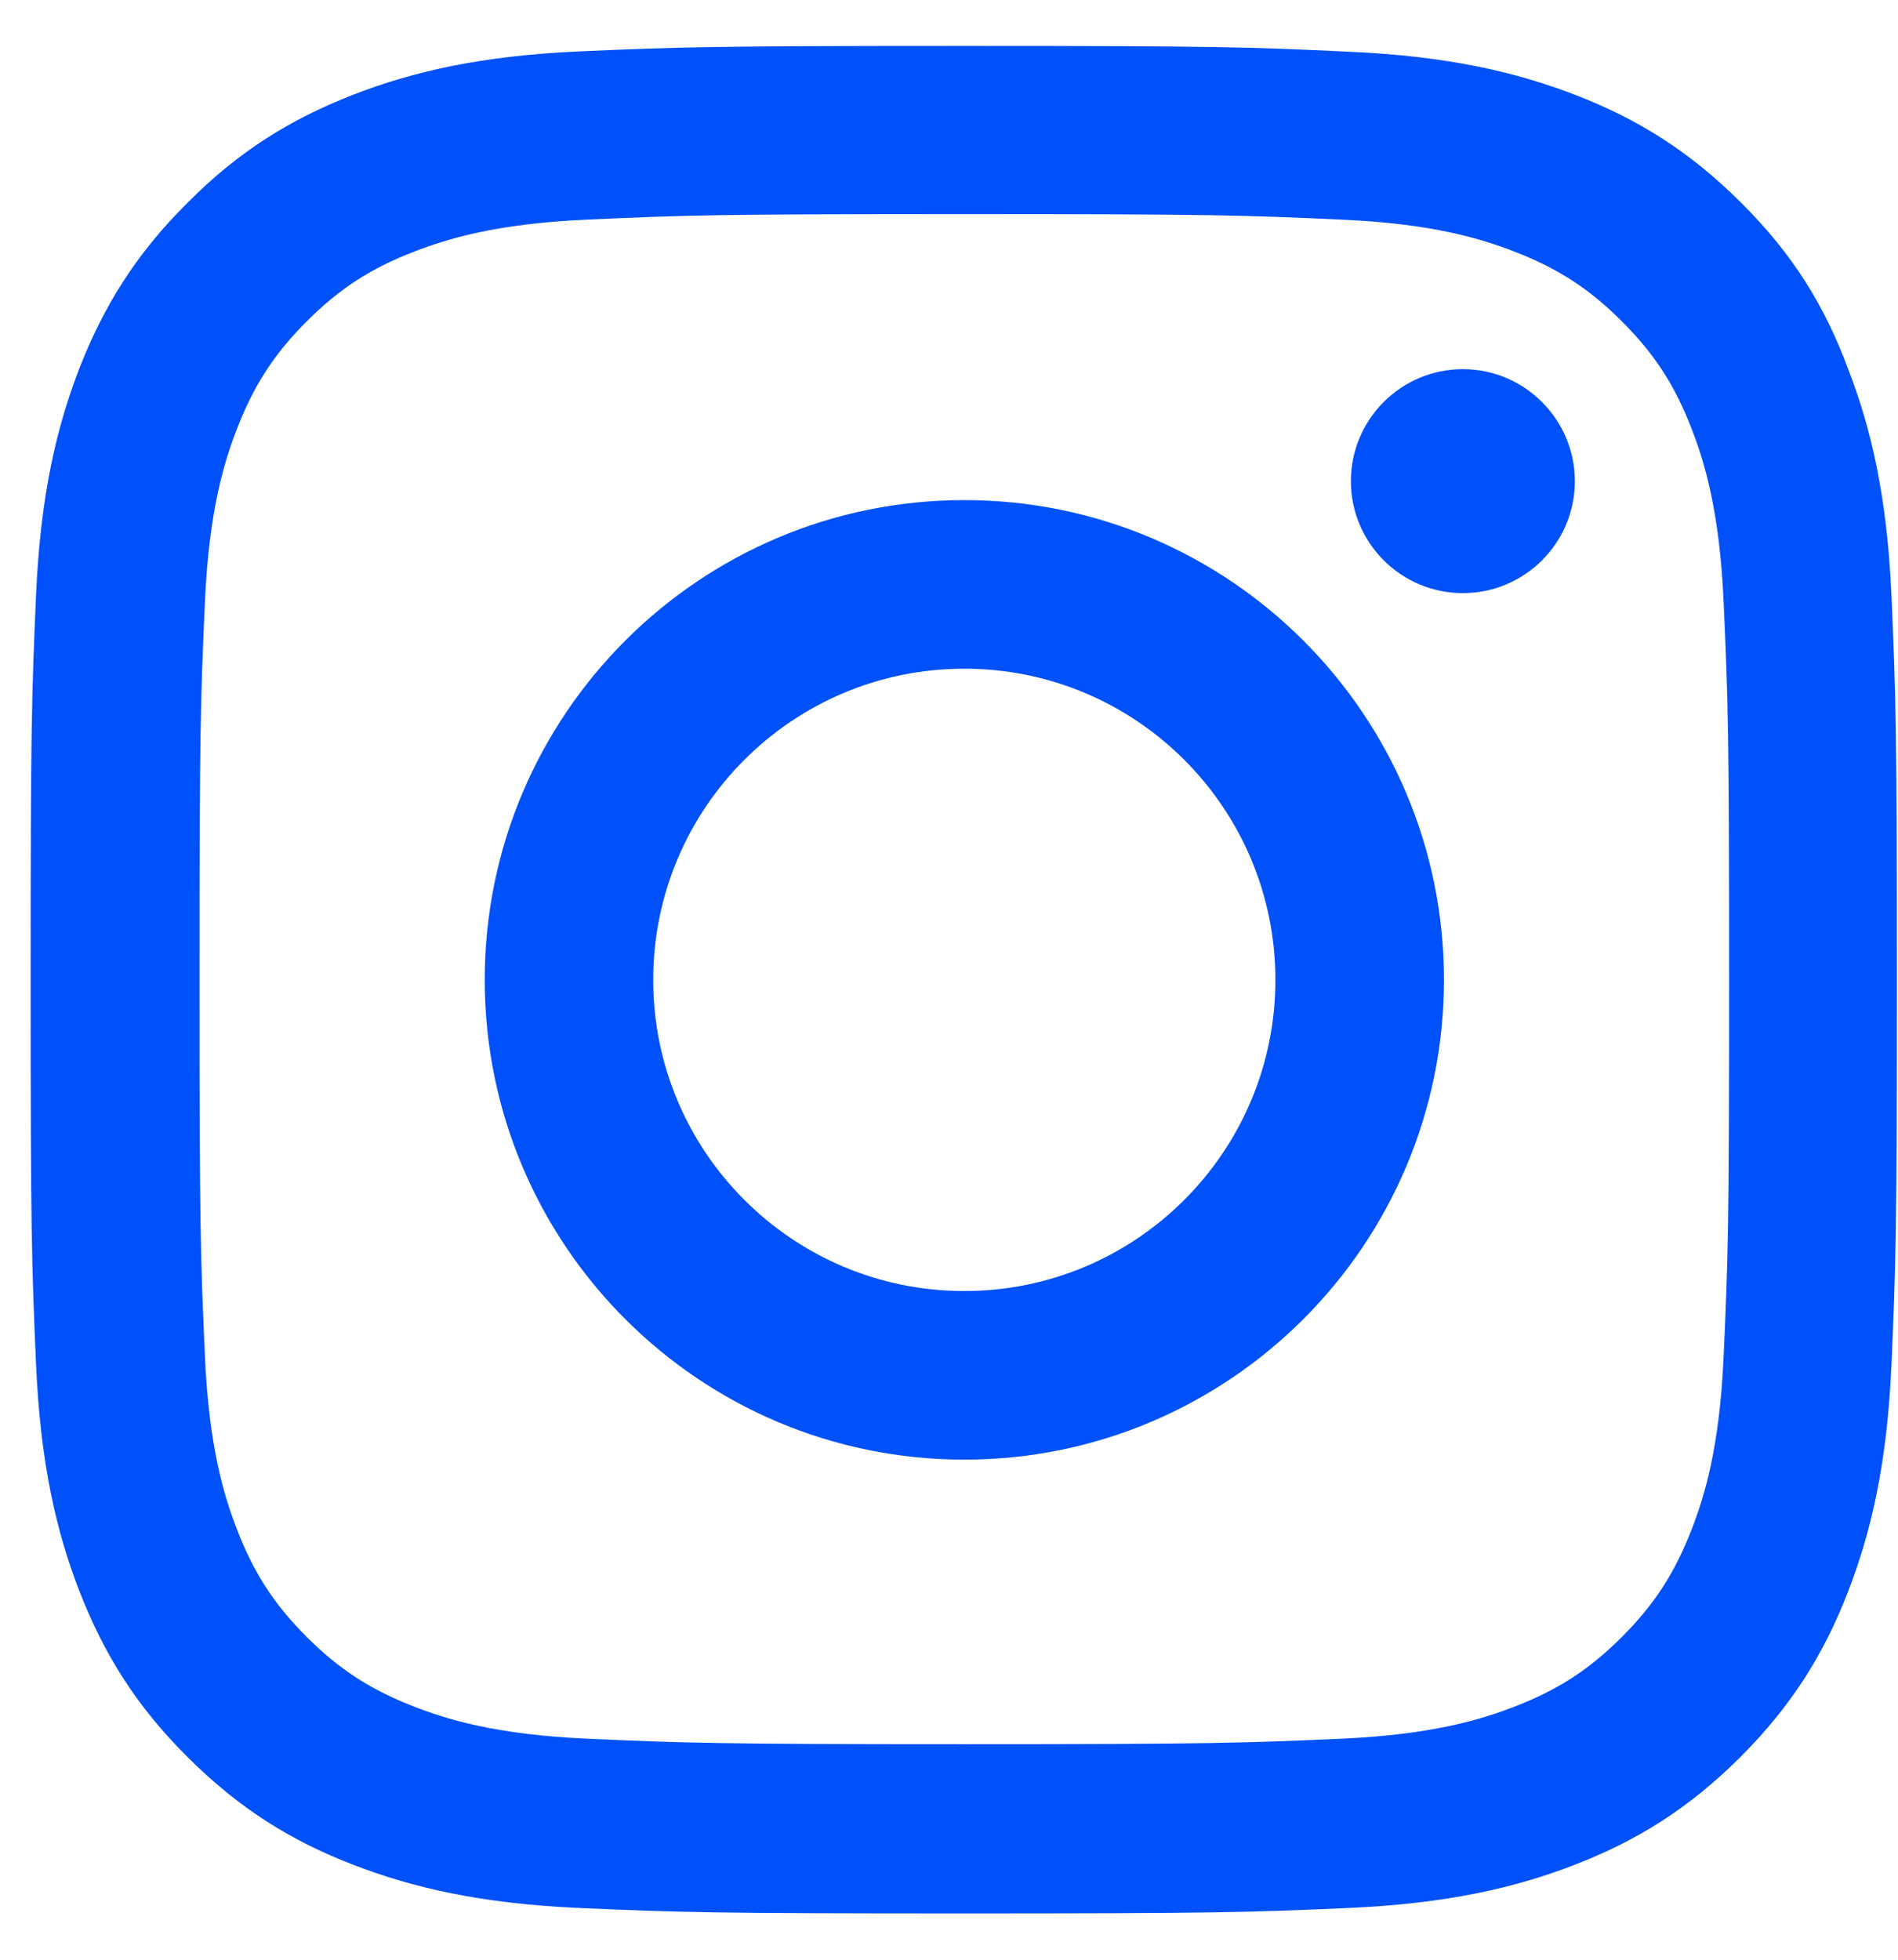
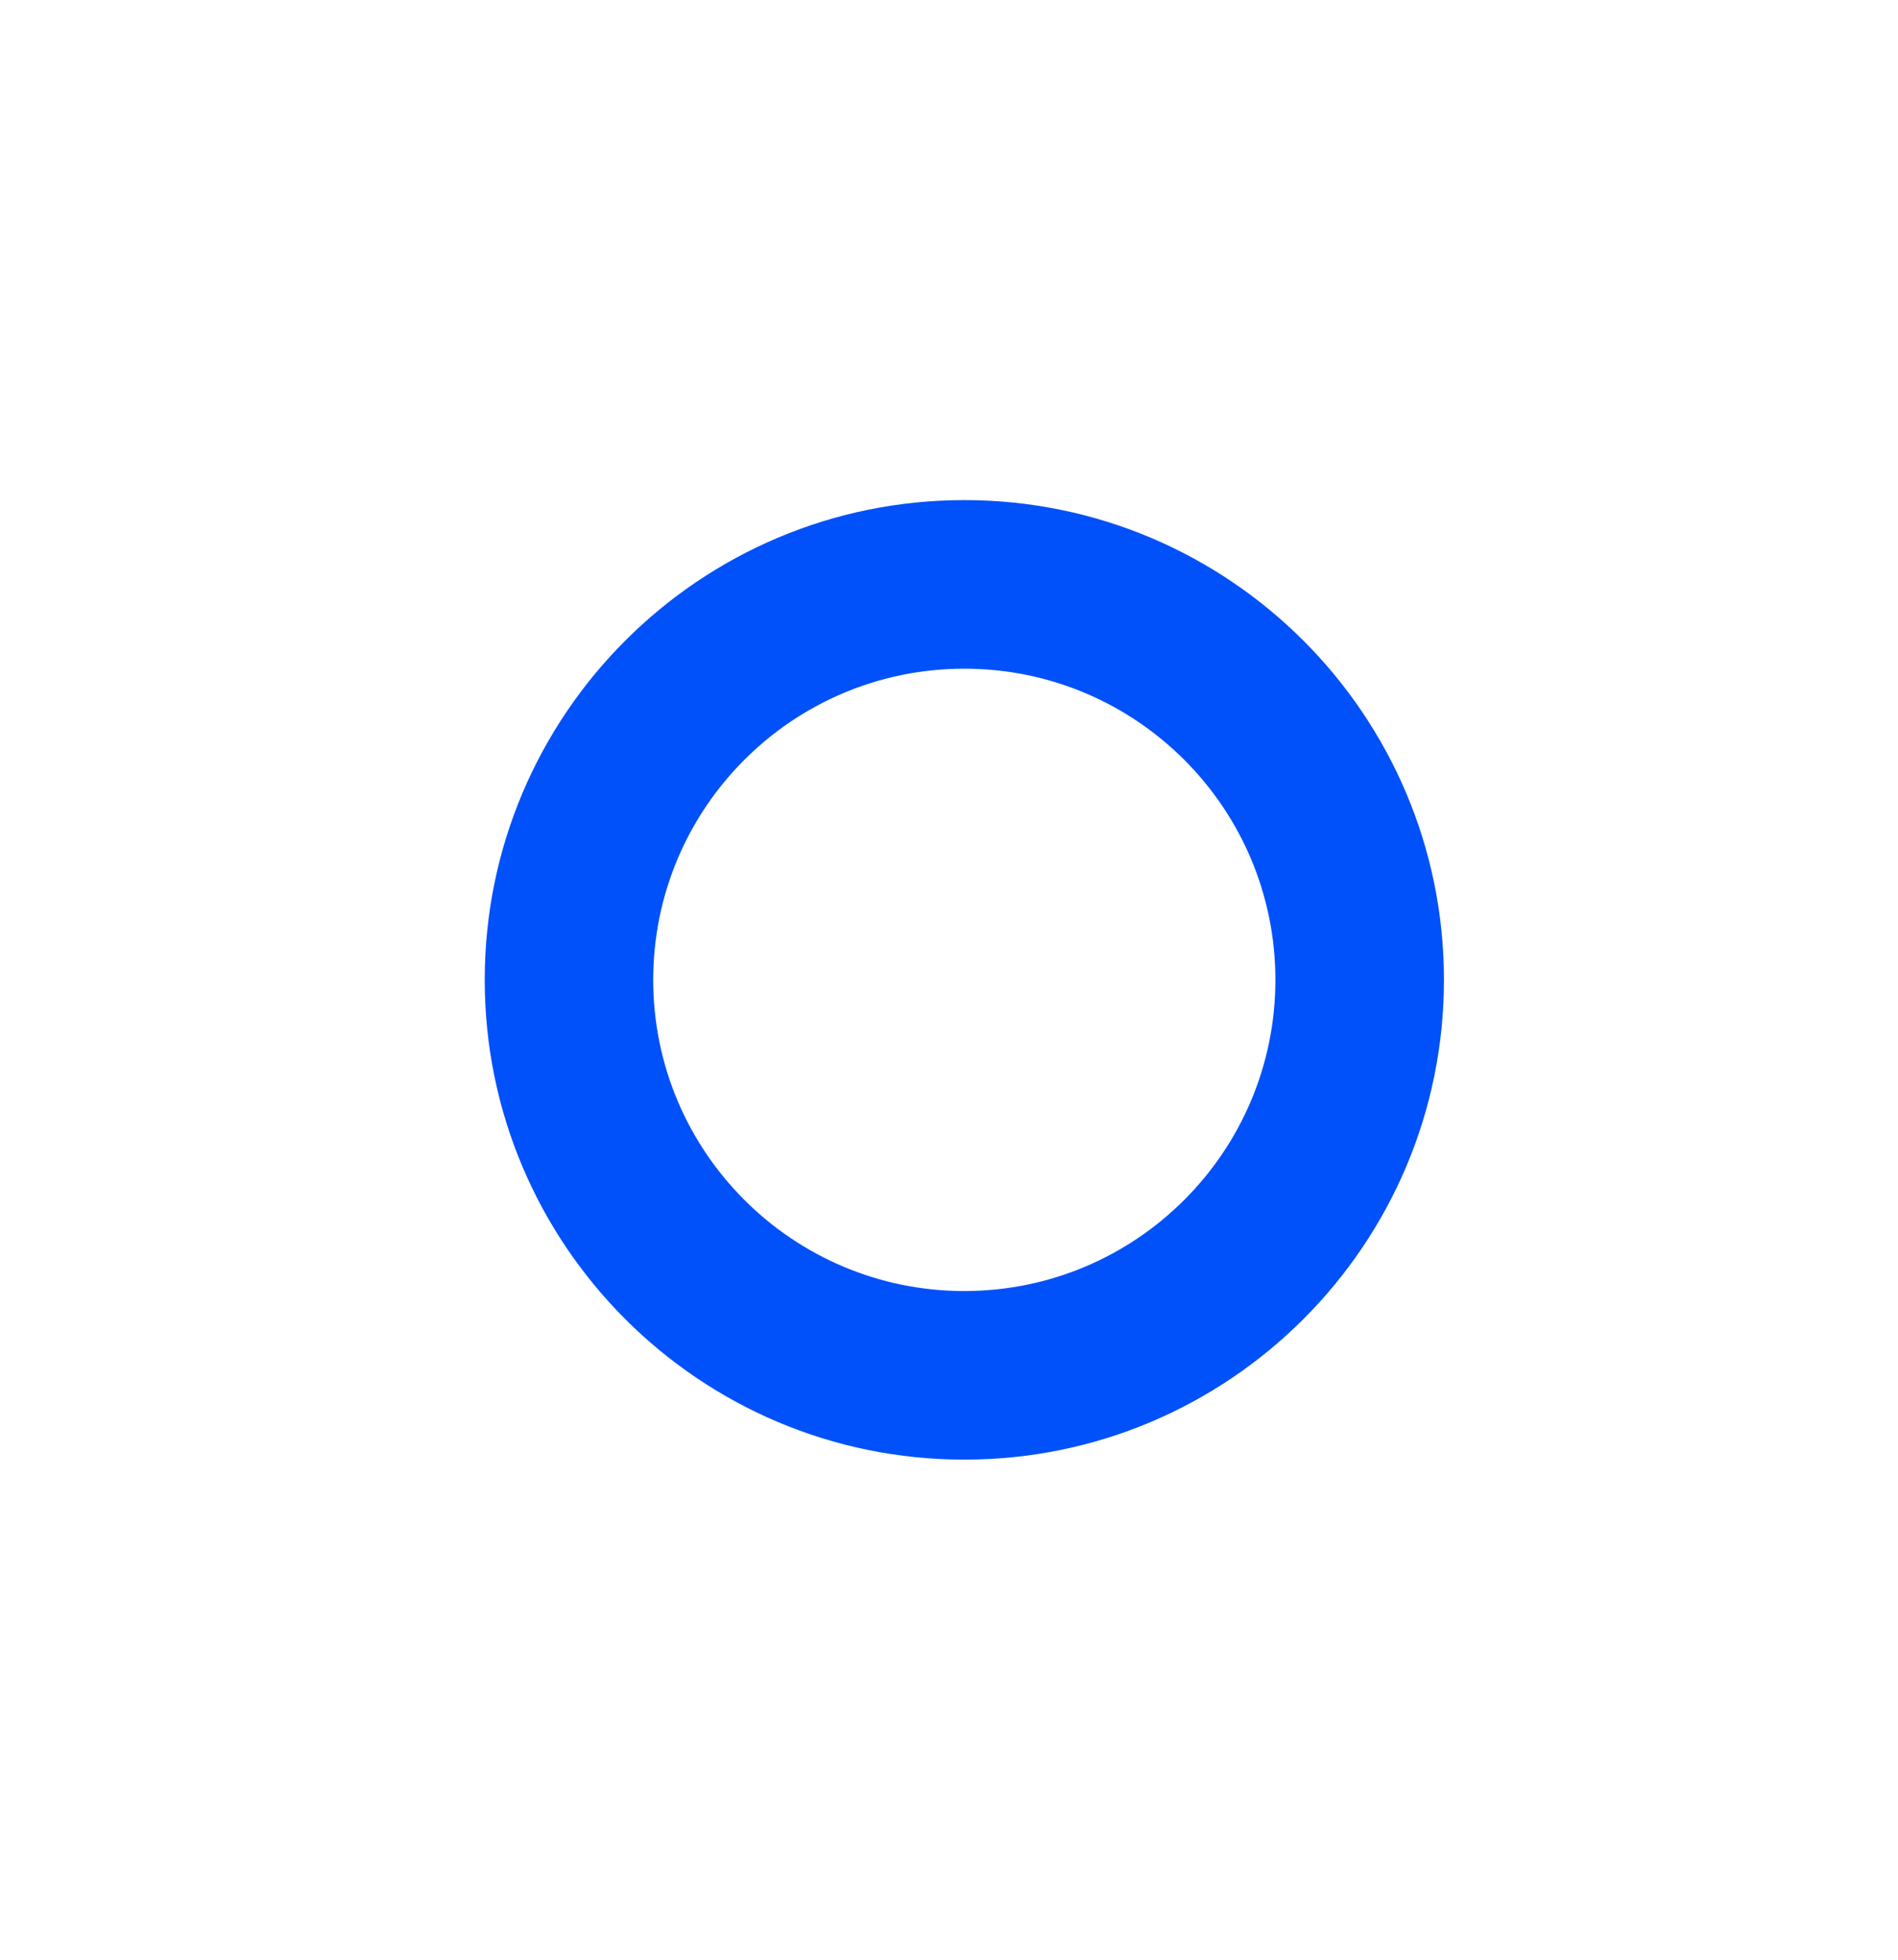
<svg xmlns="http://www.w3.org/2000/svg" width="31" height="32" viewBox="0 0 31 32" fill="none">
  <g clip-path="url(#clip0)">
-     <path d="M15.75 3.496C19.825 3.496 20.307 3.514 21.91 3.586C23.399 3.651 24.203 3.901 24.739 4.11C25.448 4.384 25.96 4.717 26.491 5.248C27.027 5.784 27.354 6.29 27.628 6.999C27.837 7.535 28.087 8.345 28.152 9.829C28.224 11.437 28.242 11.919 28.242 15.988C28.242 20.063 28.224 20.545 28.152 22.148C28.087 23.637 27.837 24.441 27.628 24.977C27.354 25.686 27.021 26.198 26.491 26.729C25.954 27.265 25.448 27.592 24.739 27.866C24.203 28.075 23.393 28.325 21.91 28.391C20.301 28.462 19.819 28.48 15.75 28.48C11.675 28.48 11.193 28.462 9.59 28.391C8.101 28.325 7.297 28.075 6.761 27.866C6.052 27.592 5.54 27.259 5.009 26.729C4.473 26.192 4.146 25.686 3.872 24.977C3.663 24.441 3.413 23.631 3.347 22.148C3.276 20.539 3.258 20.057 3.258 15.988C3.258 11.914 3.276 11.431 3.347 9.829C3.413 8.339 3.663 7.535 3.872 6.999C4.146 6.29 4.479 5.778 5.009 5.248C5.546 4.711 6.052 4.384 6.761 4.11C7.297 3.901 8.107 3.651 9.59 3.586C11.193 3.514 11.675 3.496 15.75 3.496ZM15.75 0.75C11.61 0.75 11.092 0.768 9.465 0.839C7.845 0.911 6.731 1.173 5.766 1.548C4.759 1.941 3.907 2.46 3.062 3.312C2.21 4.157 1.691 5.009 1.298 6.01C0.923 6.981 0.661 8.089 0.589 9.709C0.518 11.342 0.5 11.86 0.5 16C0.5 20.14 0.518 20.658 0.589 22.285C0.661 23.905 0.923 25.019 1.298 25.984C1.691 26.991 2.21 27.843 3.062 28.689C3.907 29.534 4.759 30.059 5.76 30.446C6.731 30.821 7.839 31.083 9.459 31.155C11.086 31.226 11.604 31.244 15.744 31.244C19.884 31.244 20.402 31.226 22.029 31.155C23.649 31.083 24.763 30.821 25.728 30.446C26.729 30.059 27.581 29.534 28.427 28.689C29.273 27.843 29.797 26.991 30.184 25.99C30.559 25.019 30.821 23.911 30.893 22.291C30.964 20.664 30.982 20.146 30.982 16.006C30.982 11.866 30.964 11.348 30.893 9.721C30.821 8.101 30.559 6.987 30.184 6.022C29.809 5.009 29.29 4.157 28.439 3.312C27.593 2.466 26.741 1.941 25.74 1.554C24.769 1.179 23.661 0.917 22.041 0.845C20.408 0.768 19.89 0.75 15.75 0.75Z" fill="#0051F9" />
    <path d="M15.75 8.166C11.425 8.166 7.917 11.675 7.917 16C7.917 20.325 11.425 23.834 15.75 23.834C20.075 23.834 23.584 20.325 23.584 16C23.584 11.675 20.075 8.166 15.75 8.166ZM15.75 21.081C12.944 21.081 10.669 18.806 10.669 16C10.669 13.194 12.944 10.919 15.75 10.919C18.556 10.919 20.831 13.194 20.831 16C20.831 18.806 18.556 21.081 15.75 21.081Z" fill="#0051F9" />
-     <path d="M25.722 7.857C25.722 8.869 24.9 9.685 23.893 9.685C22.881 9.685 22.064 8.863 22.064 7.857C22.064 6.844 22.887 6.028 23.893 6.028C24.9 6.028 25.722 6.85 25.722 7.857Z" fill="#0051F9" />
  </g>
  <defs>
    <clipPath id="clip0">
      <rect width="30.5" height="30.5" fill="white" transform="translate(0.5 0.75)" />
    </clipPath>
  </defs>
</svg>